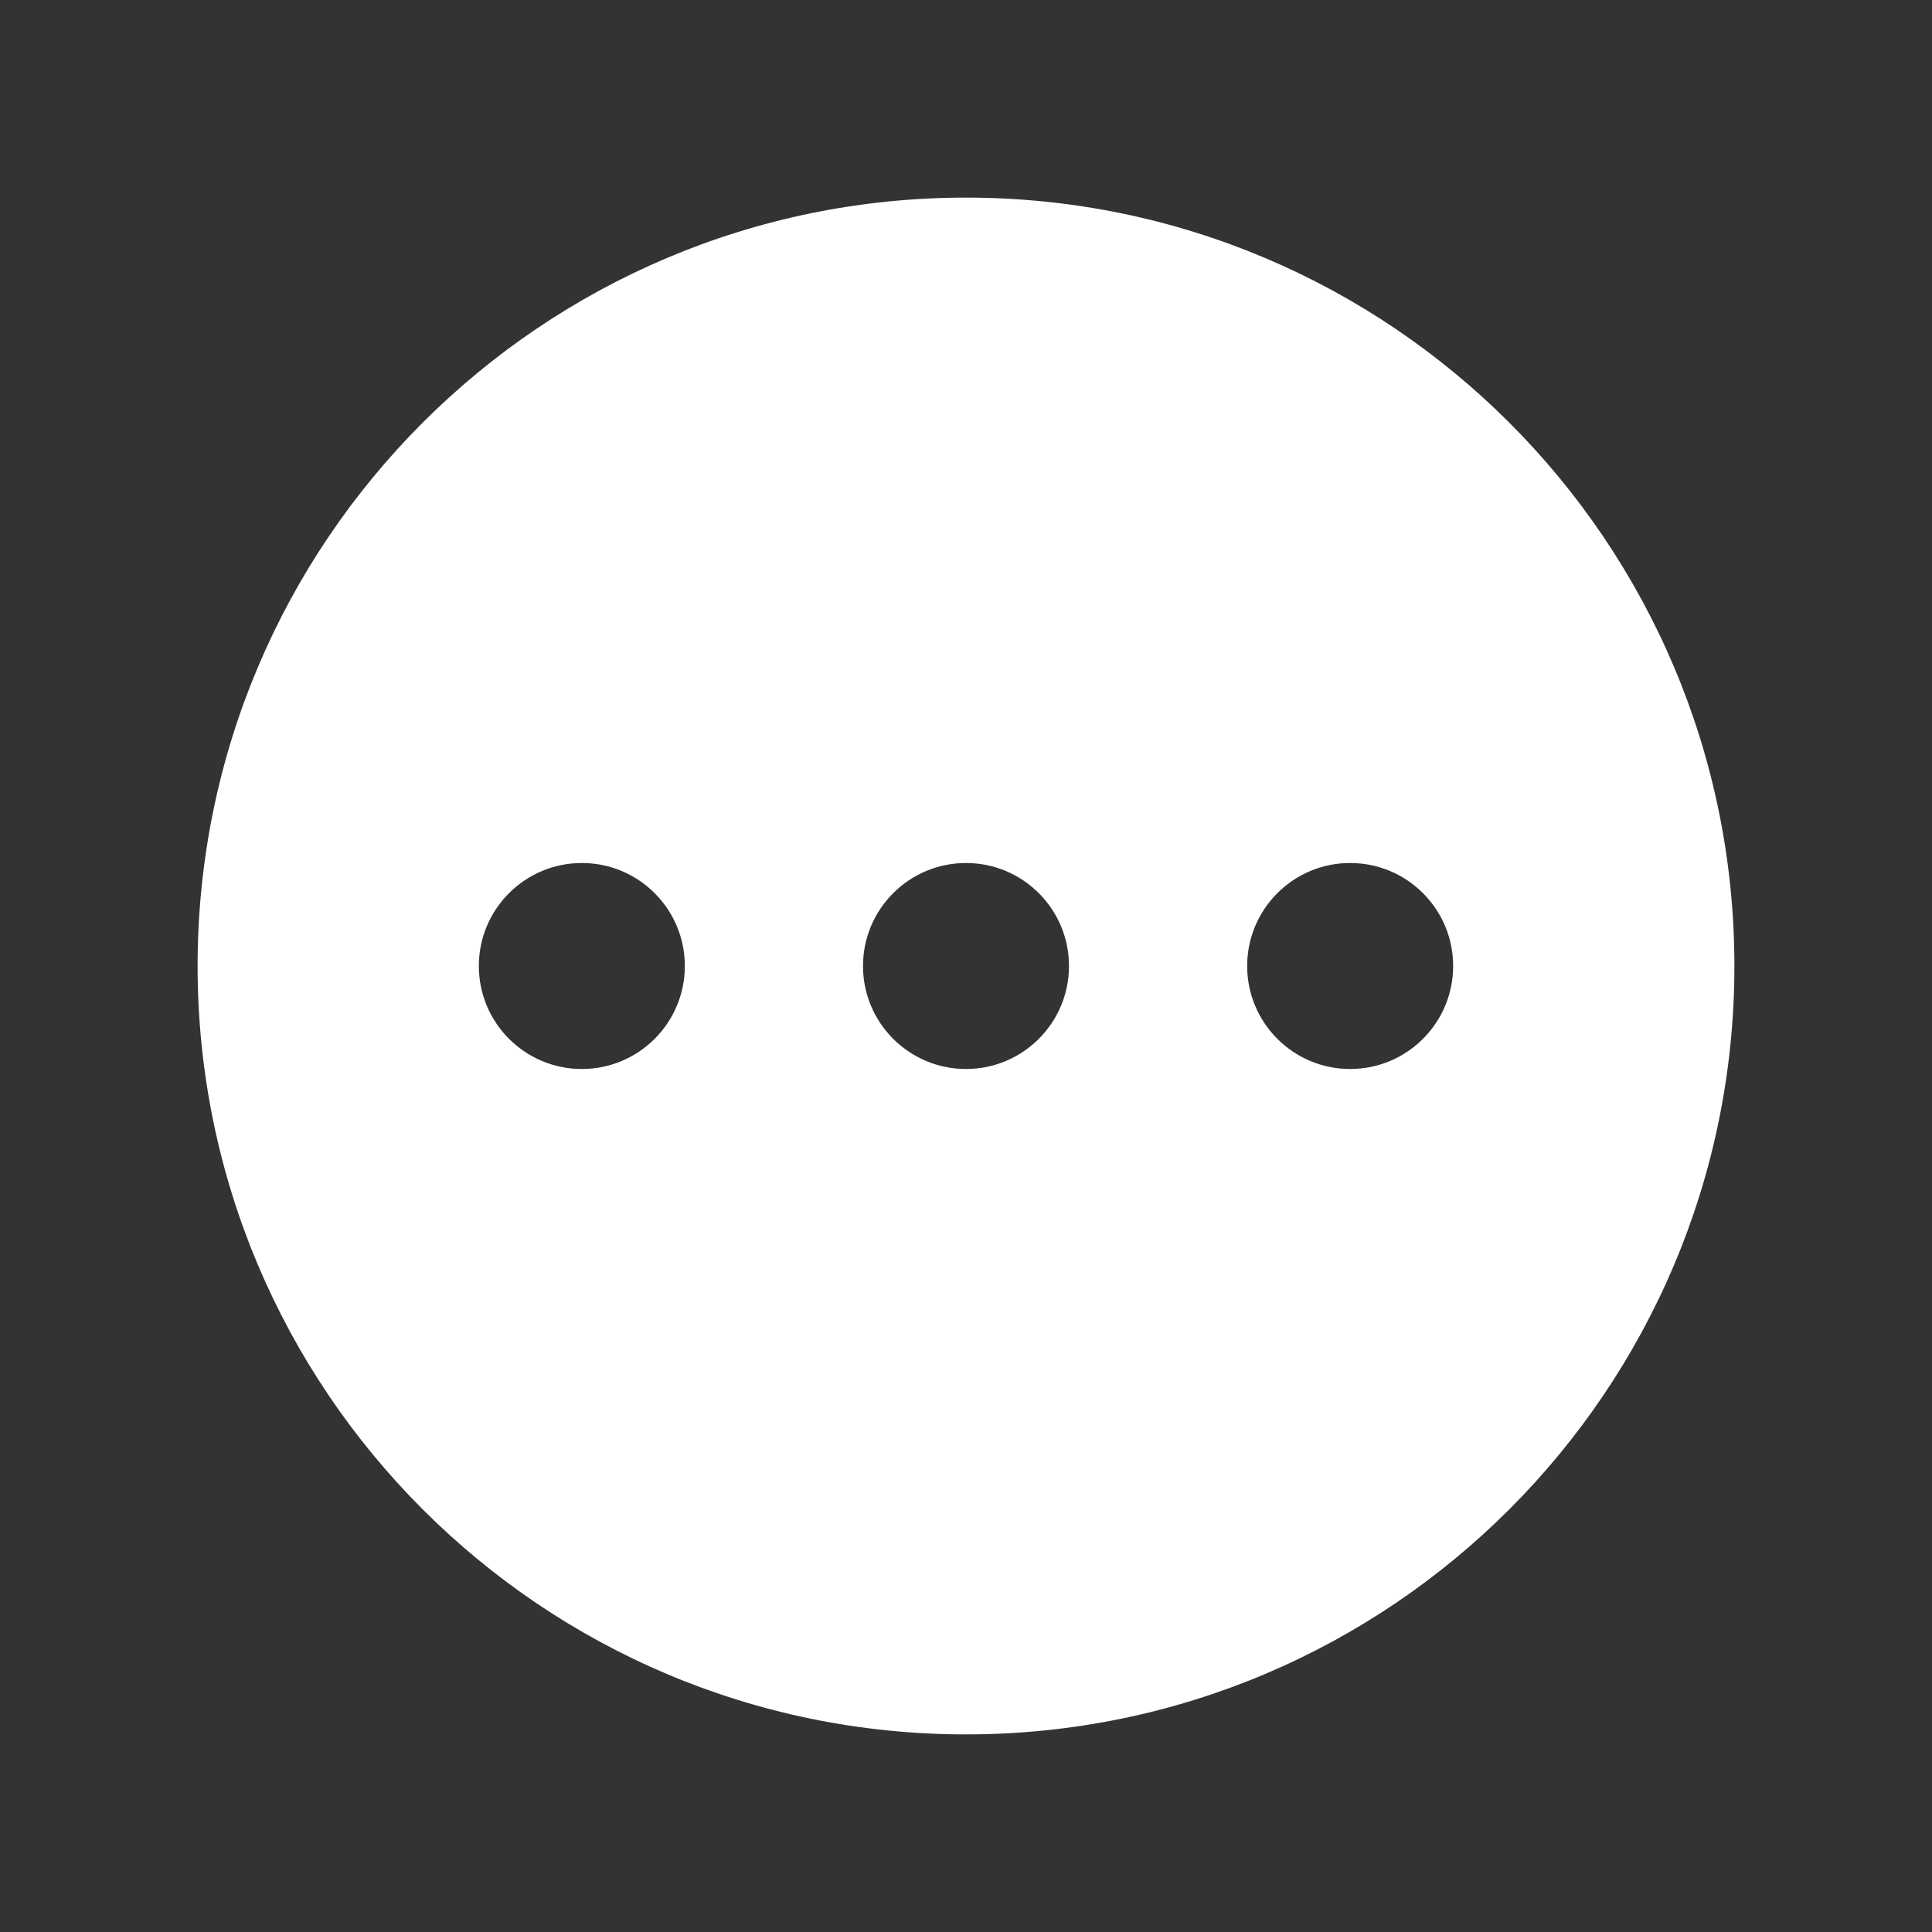
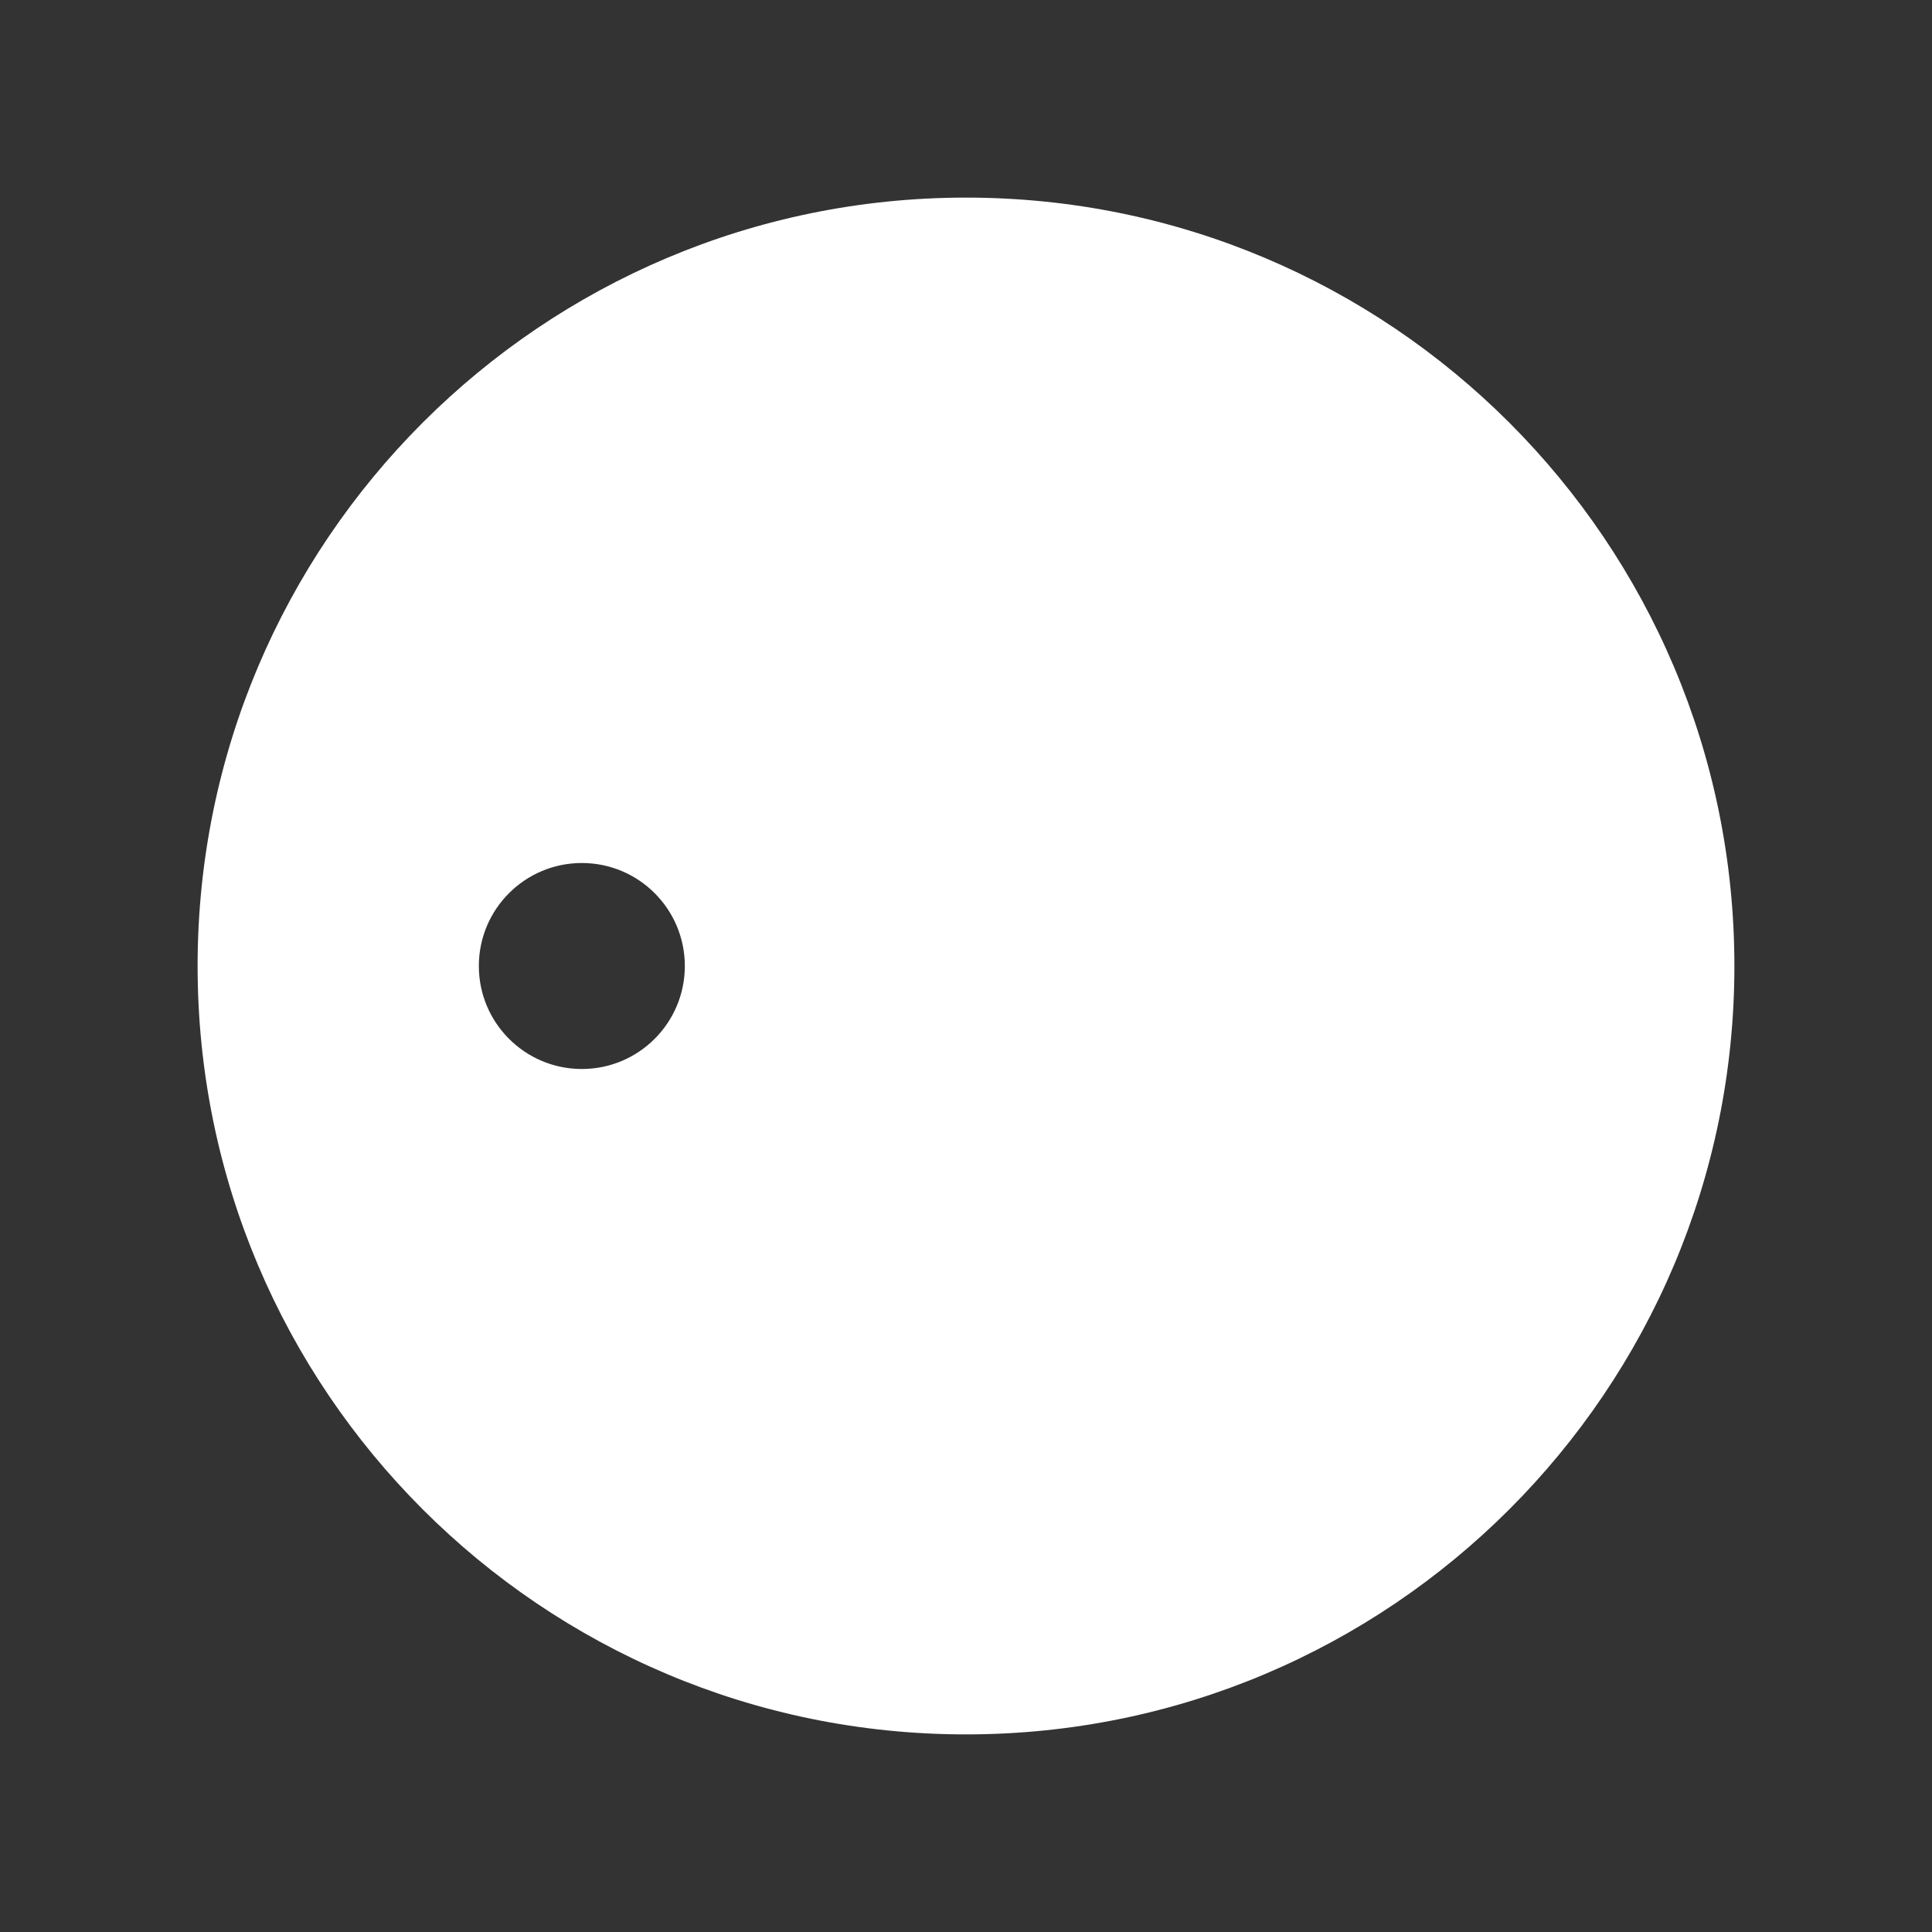
<svg xmlns="http://www.w3.org/2000/svg" id="Layer_2" viewBox="0 0 100 100">
  <rect x="0" y="0" width="100" height="100" fill="#333333" stroke="none" />
  <defs>
    <style>.cls-1{fill:#fff;}</style>
  </defs>
-   <path class="cls-1" d="M50,10.228c-21.965,0-39.772,17.807-39.772,39.772s17.807,39.772,39.772,39.772,39.772-17.807,39.772-39.772S71.965,10.228,50,10.228ZM30.116,55.331c-2.944,0-5.331-2.387-5.331-5.331s2.387-5.331,5.331-5.331,5.331,2.387,5.331,5.331-2.387,5.331-5.331,5.331ZM50,55.331c-2.944,0-5.331-2.387-5.331-5.331s2.387-5.331,5.331-5.331,5.331,2.387,5.331,5.331-2.387,5.331-5.331,5.331ZM69.884,55.331c-2.944,0-5.331-2.387-5.331-5.331s2.387-5.331,5.331-5.331,5.331,2.387,5.331,5.331-2.387,5.331-5.331,5.331Z" />
+   <path class="cls-1" d="M50,10.228c-21.965,0-39.772,17.807-39.772,39.772s17.807,39.772,39.772,39.772,39.772-17.807,39.772-39.772S71.965,10.228,50,10.228ZM30.116,55.331c-2.944,0-5.331-2.387-5.331-5.331s2.387-5.331,5.331-5.331,5.331,2.387,5.331,5.331-2.387,5.331-5.331,5.331ZM50,55.331c-2.944,0-5.331-2.387-5.331-5.331s2.387-5.331,5.331-5.331,5.331,2.387,5.331,5.331-2.387,5.331-5.331,5.331Zc-2.944,0-5.331-2.387-5.331-5.331s2.387-5.331,5.331-5.331,5.331,2.387,5.331,5.331-2.387,5.331-5.331,5.331Z" />
</svg>